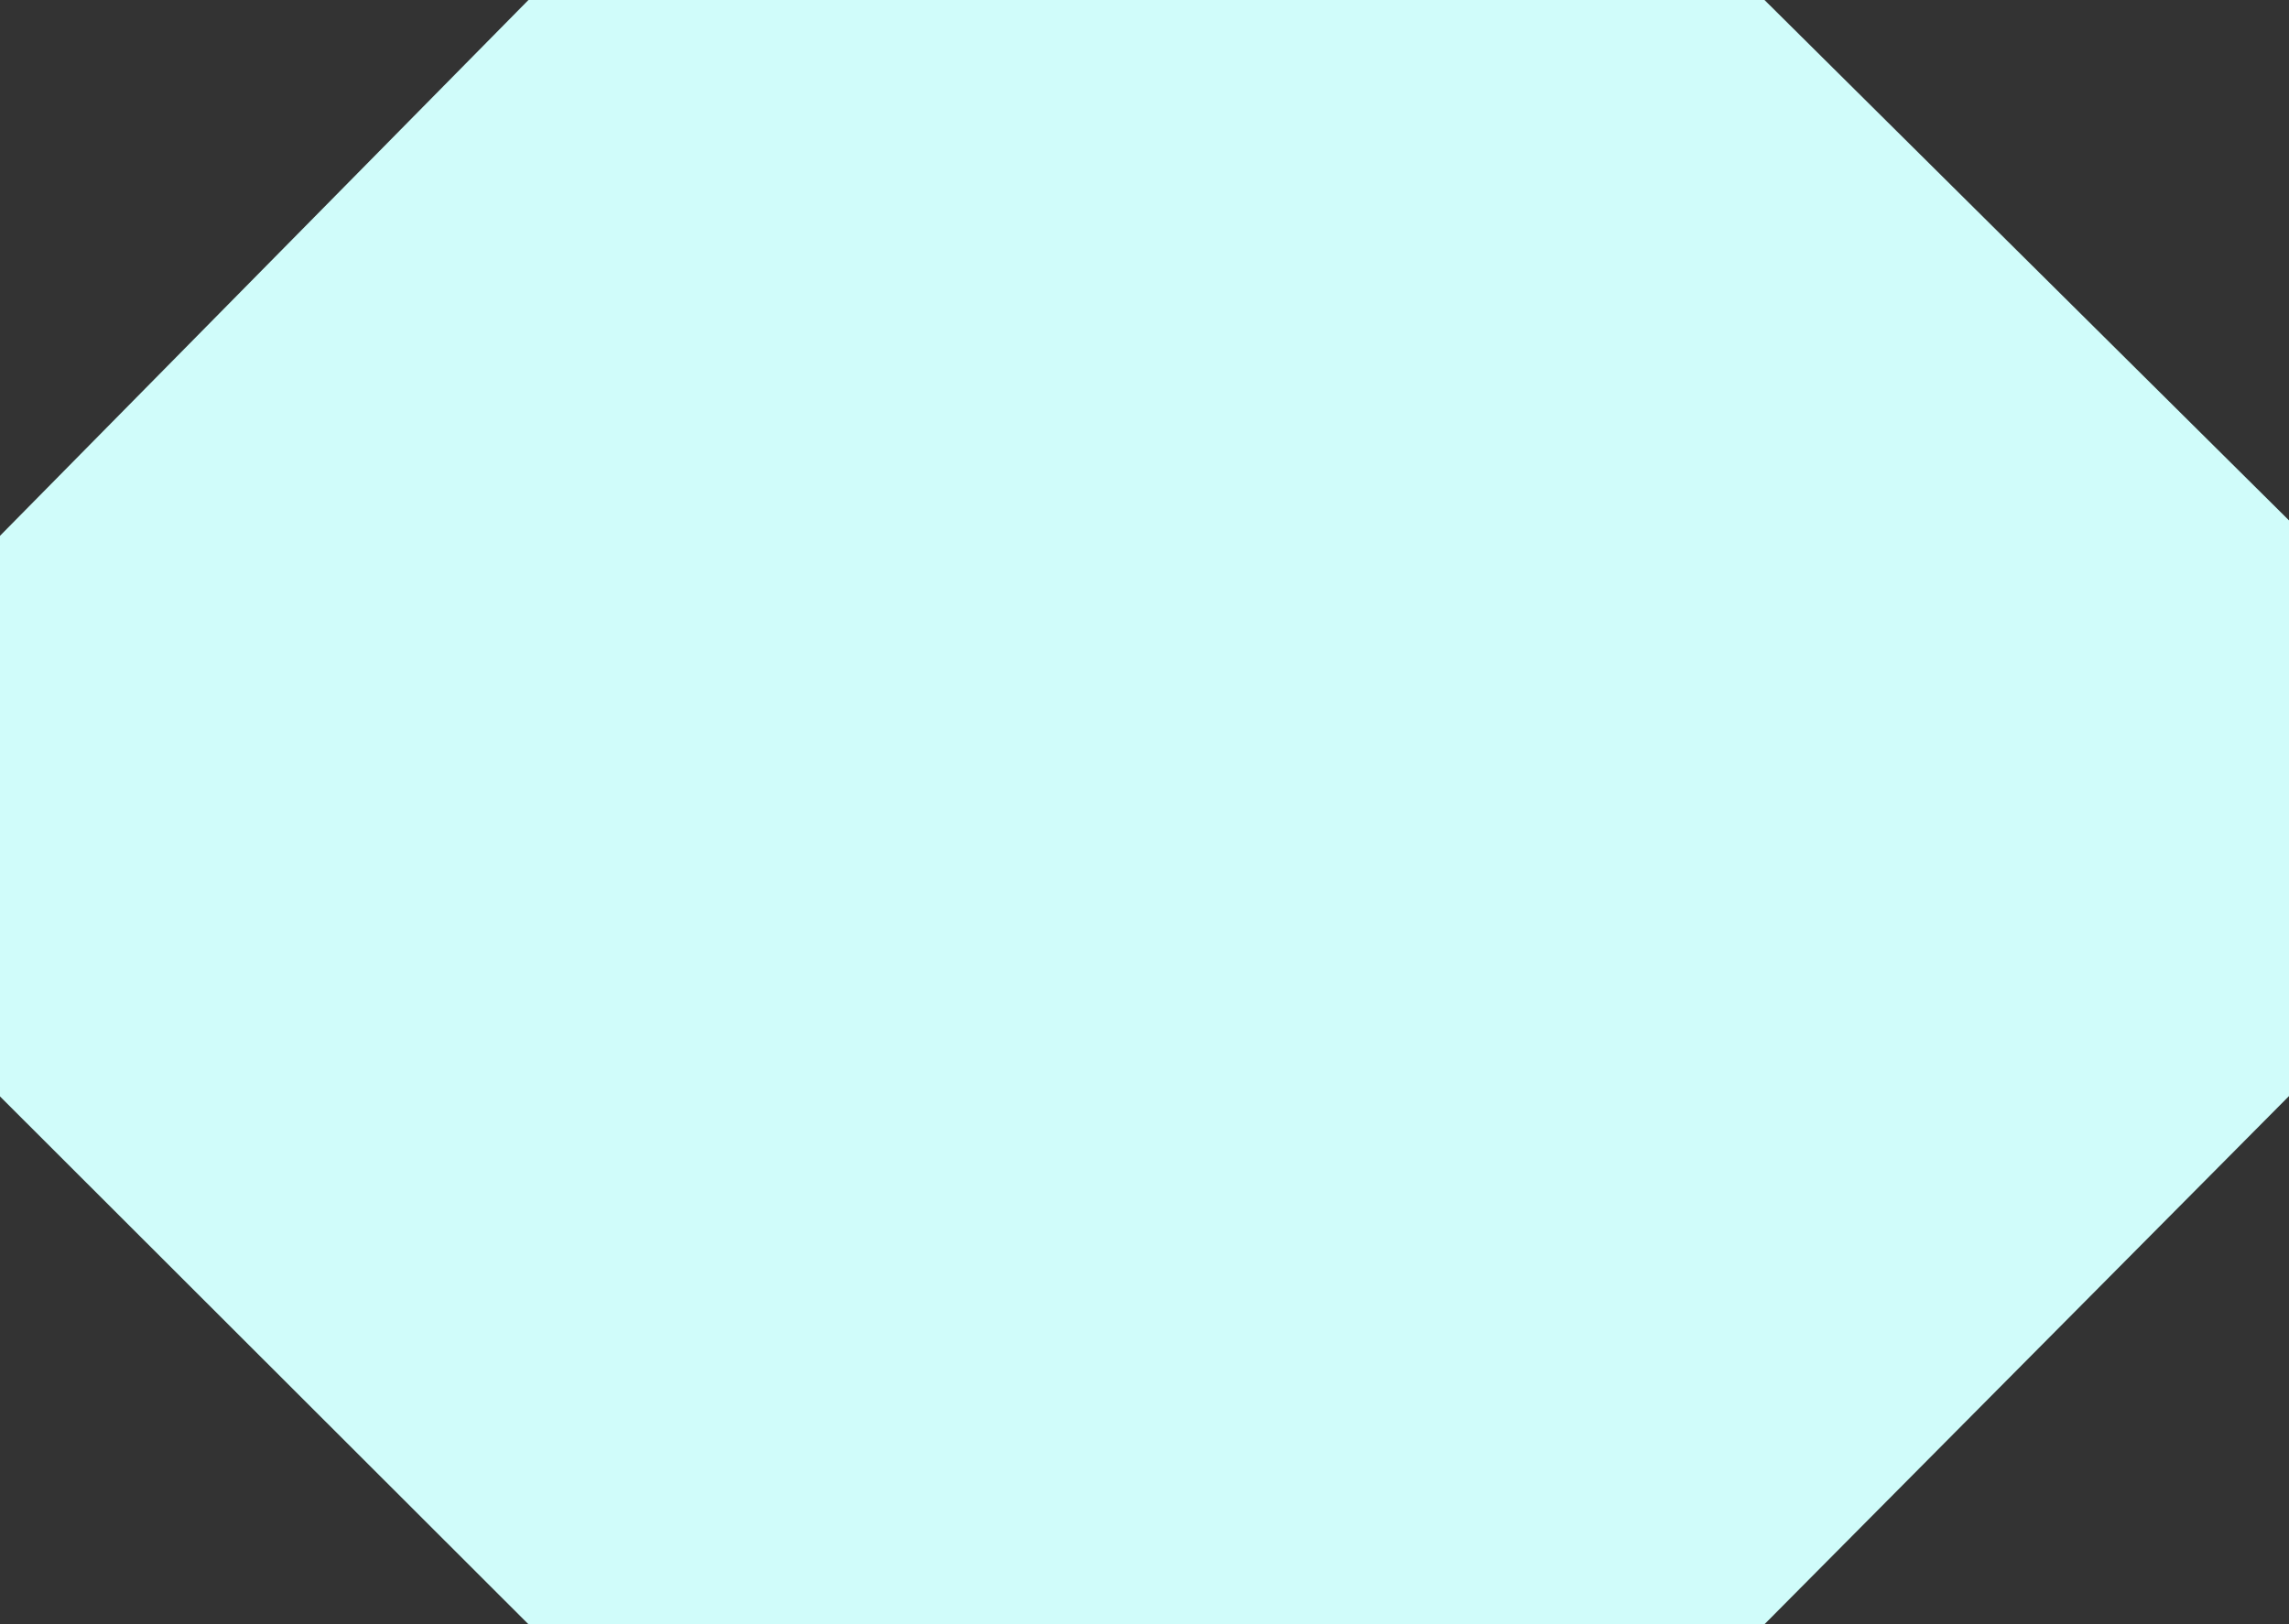
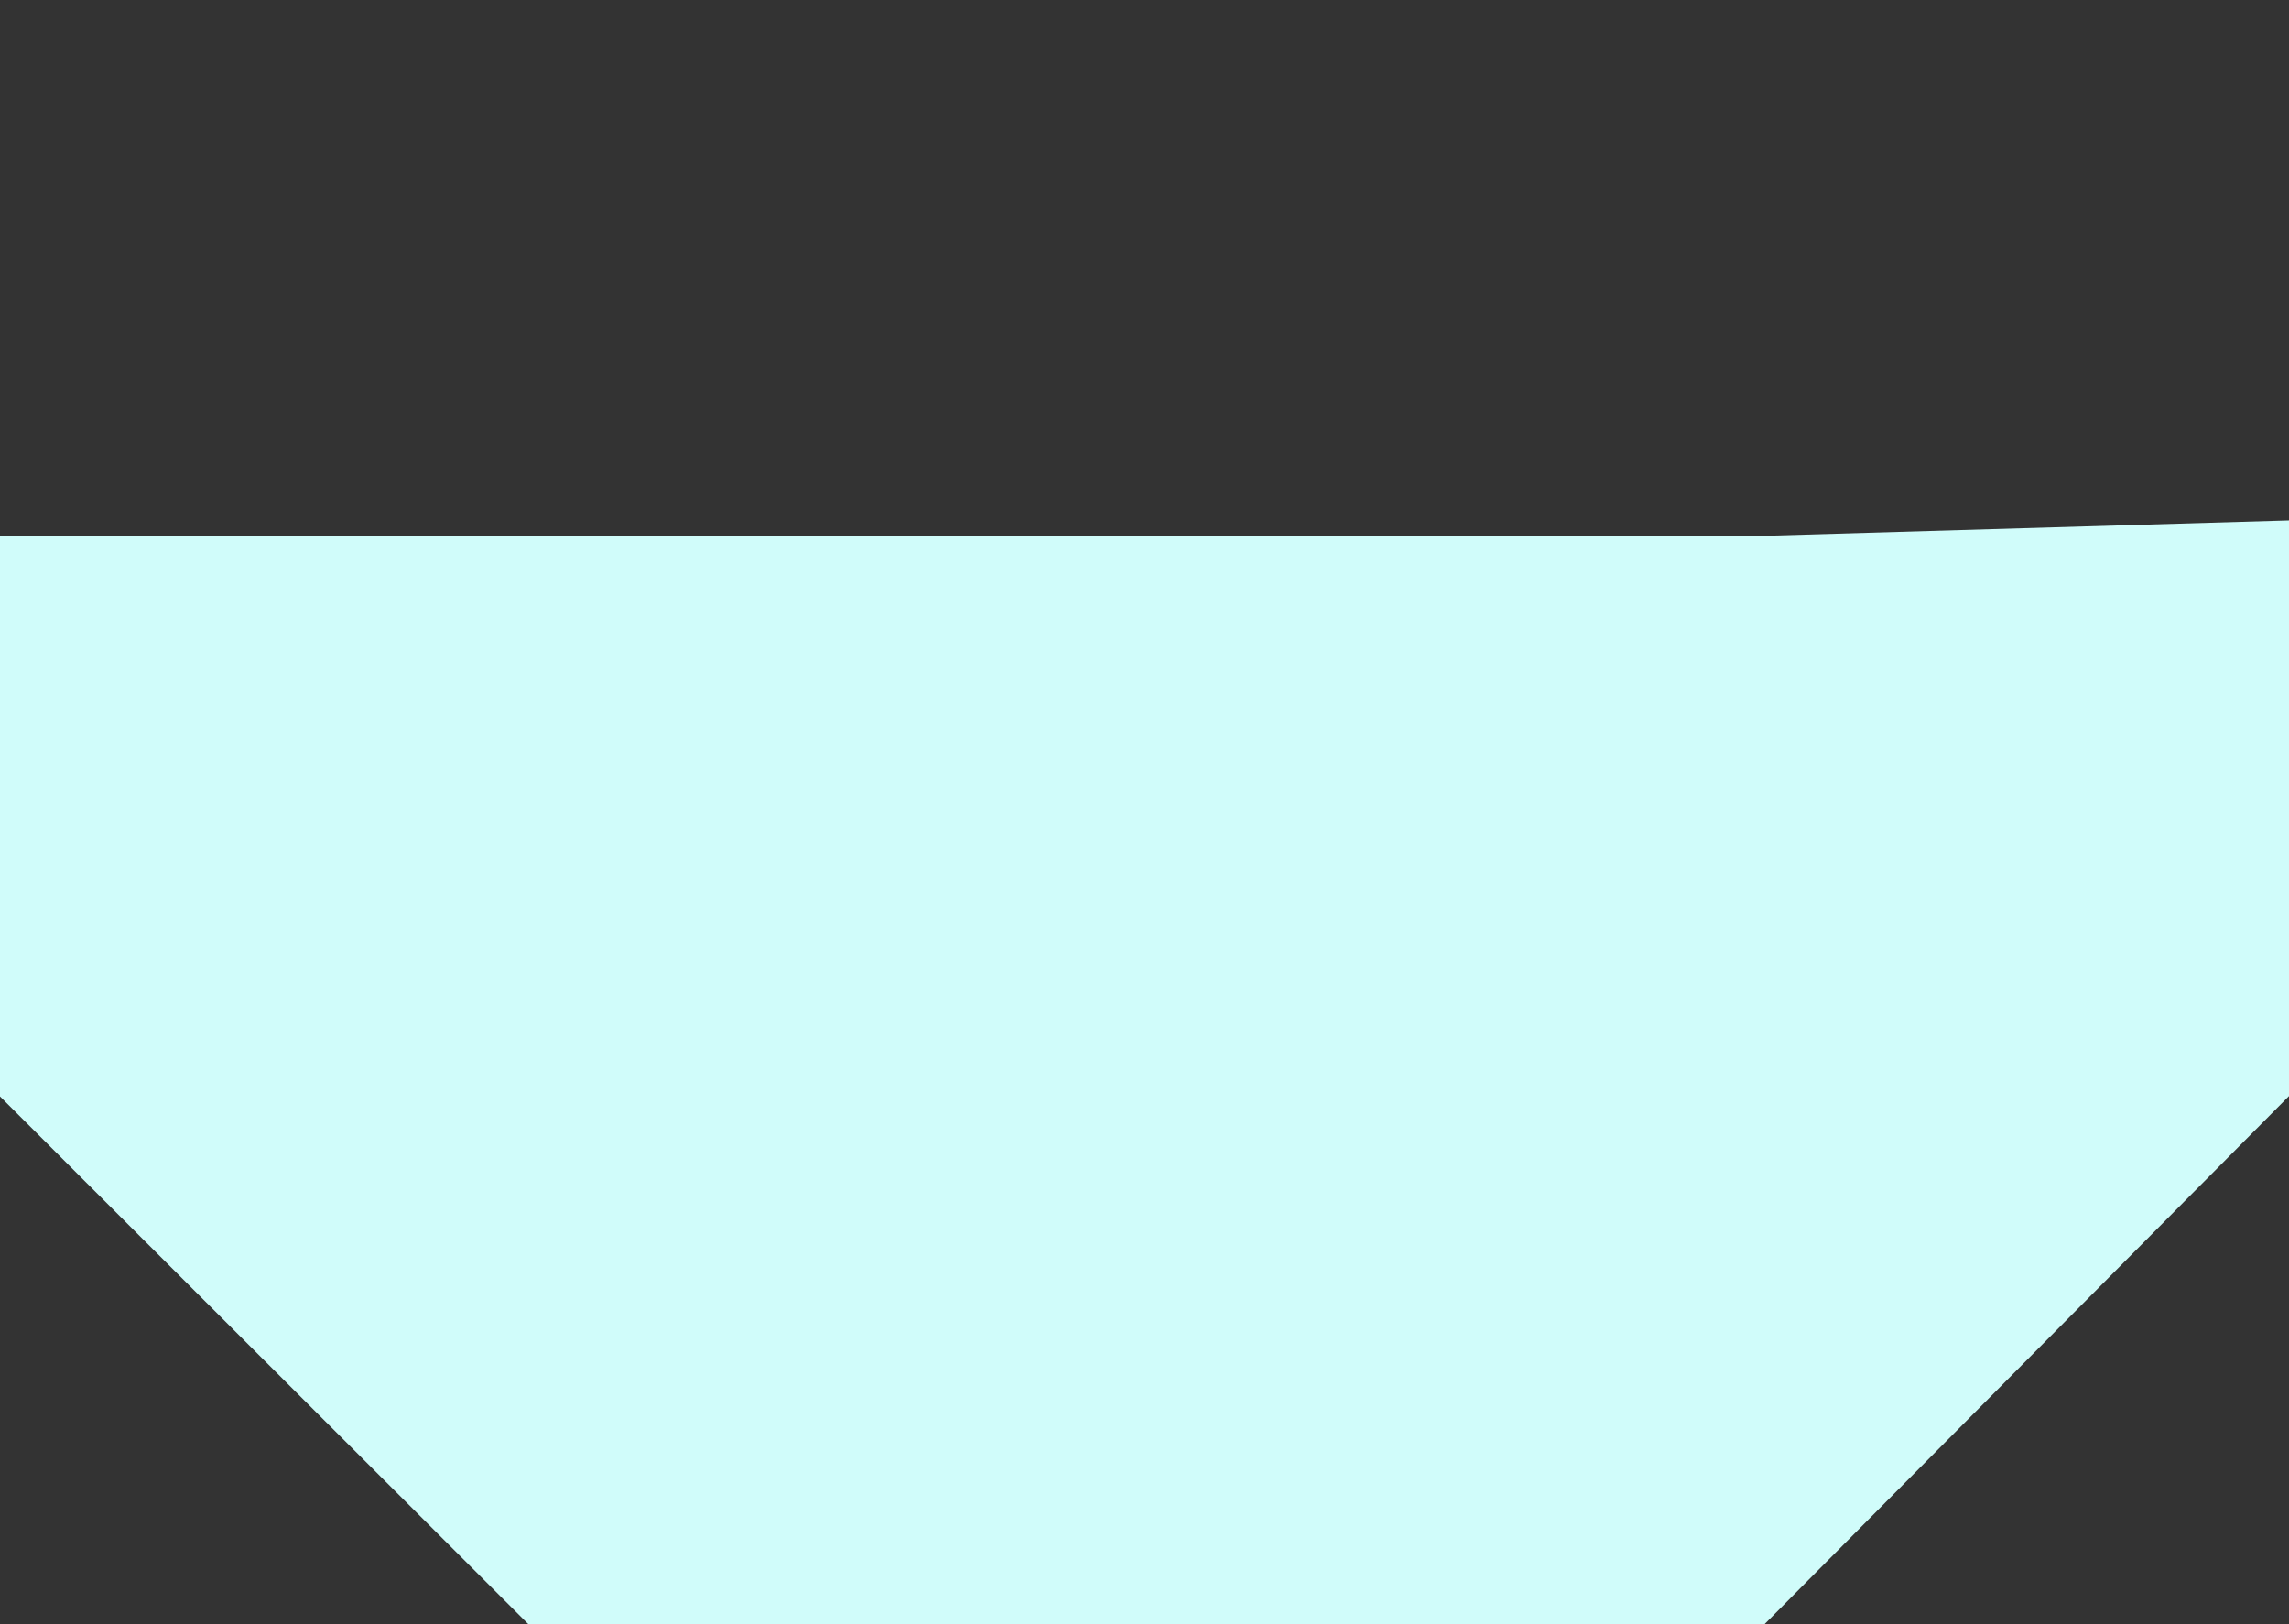
<svg xmlns="http://www.w3.org/2000/svg" width="63.407" height="45" viewBox="0 0 63.407 45">
  <rect x="0" y="0" width="63.407" height="45" fill="#333333" stroke="none" />
-   <path id="Path_36642" data-name="Path 36642" d="M50.019,52.732V68.681L35.49,83.314H1.25L-13.388,68.691V53.159L1.25,38.314H35.49Z" transform="translate(13.388 -38.314)" fill="#d0fcfa" />
+   <path id="Path_36642" data-name="Path 36642" d="M50.019,52.732V68.681L35.49,83.314H1.25L-13.388,68.691V53.159H35.49Z" transform="translate(13.388 -38.314)" fill="#d0fcfa" />
</svg>